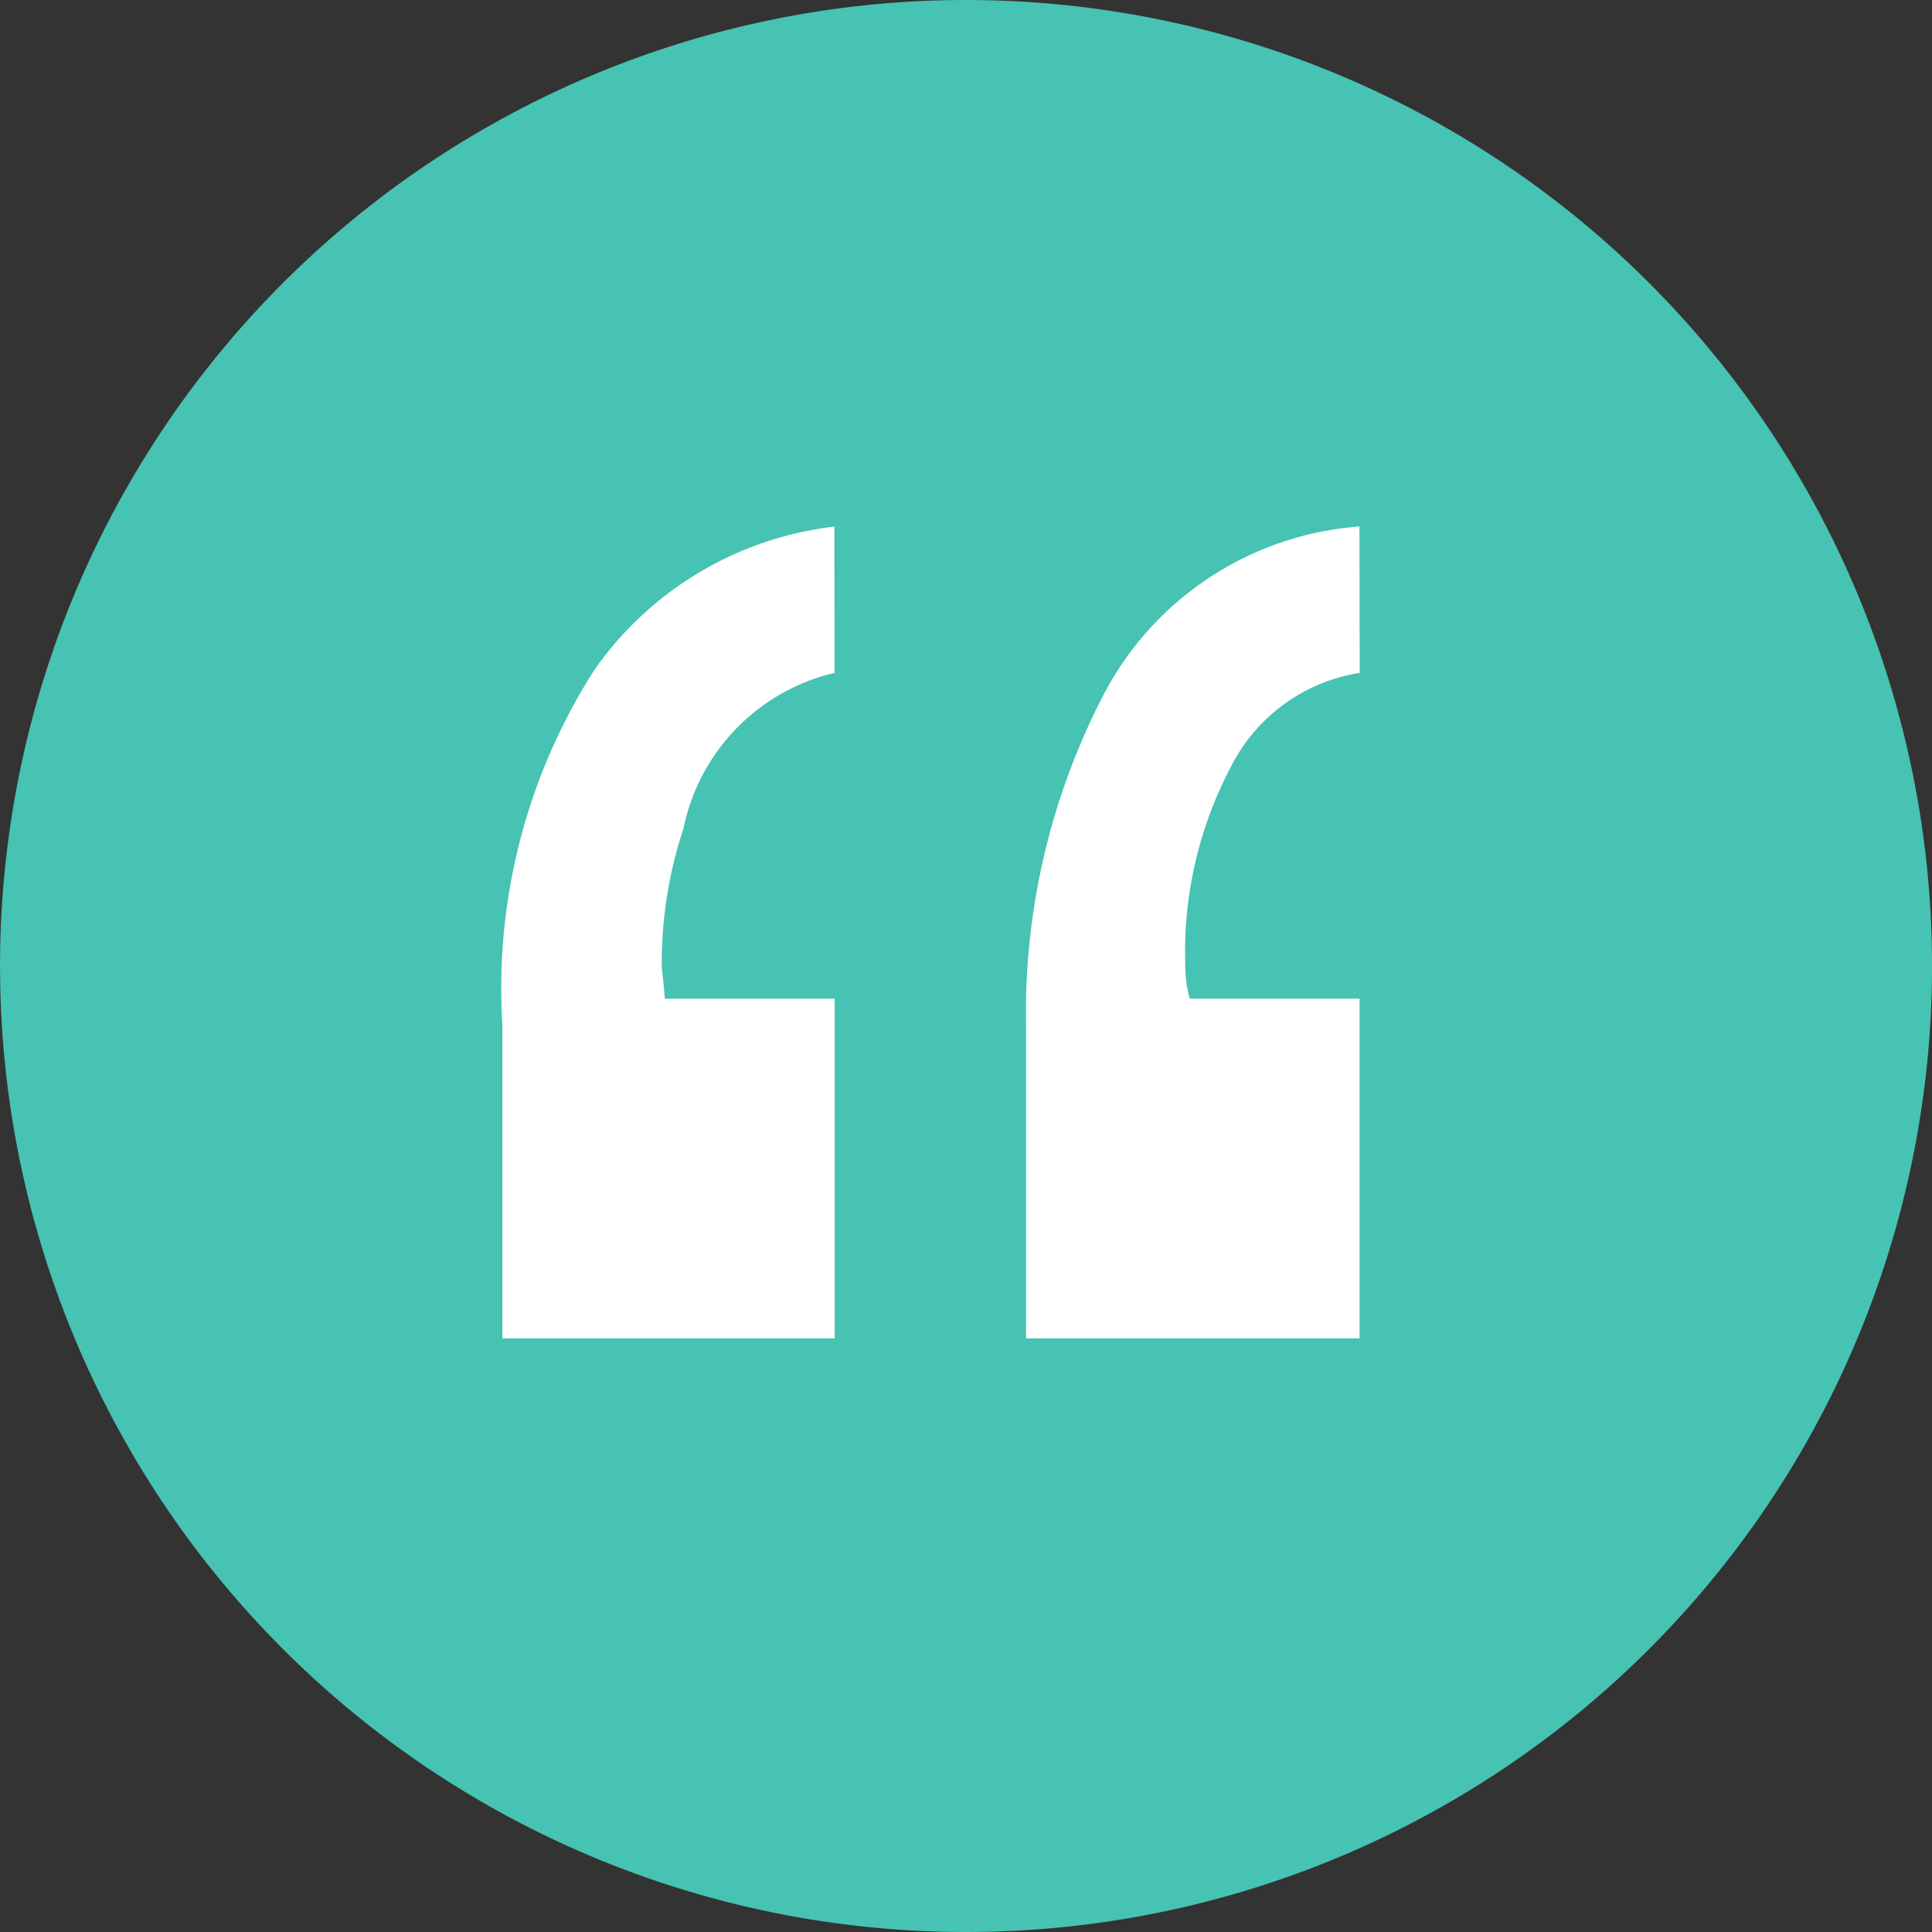
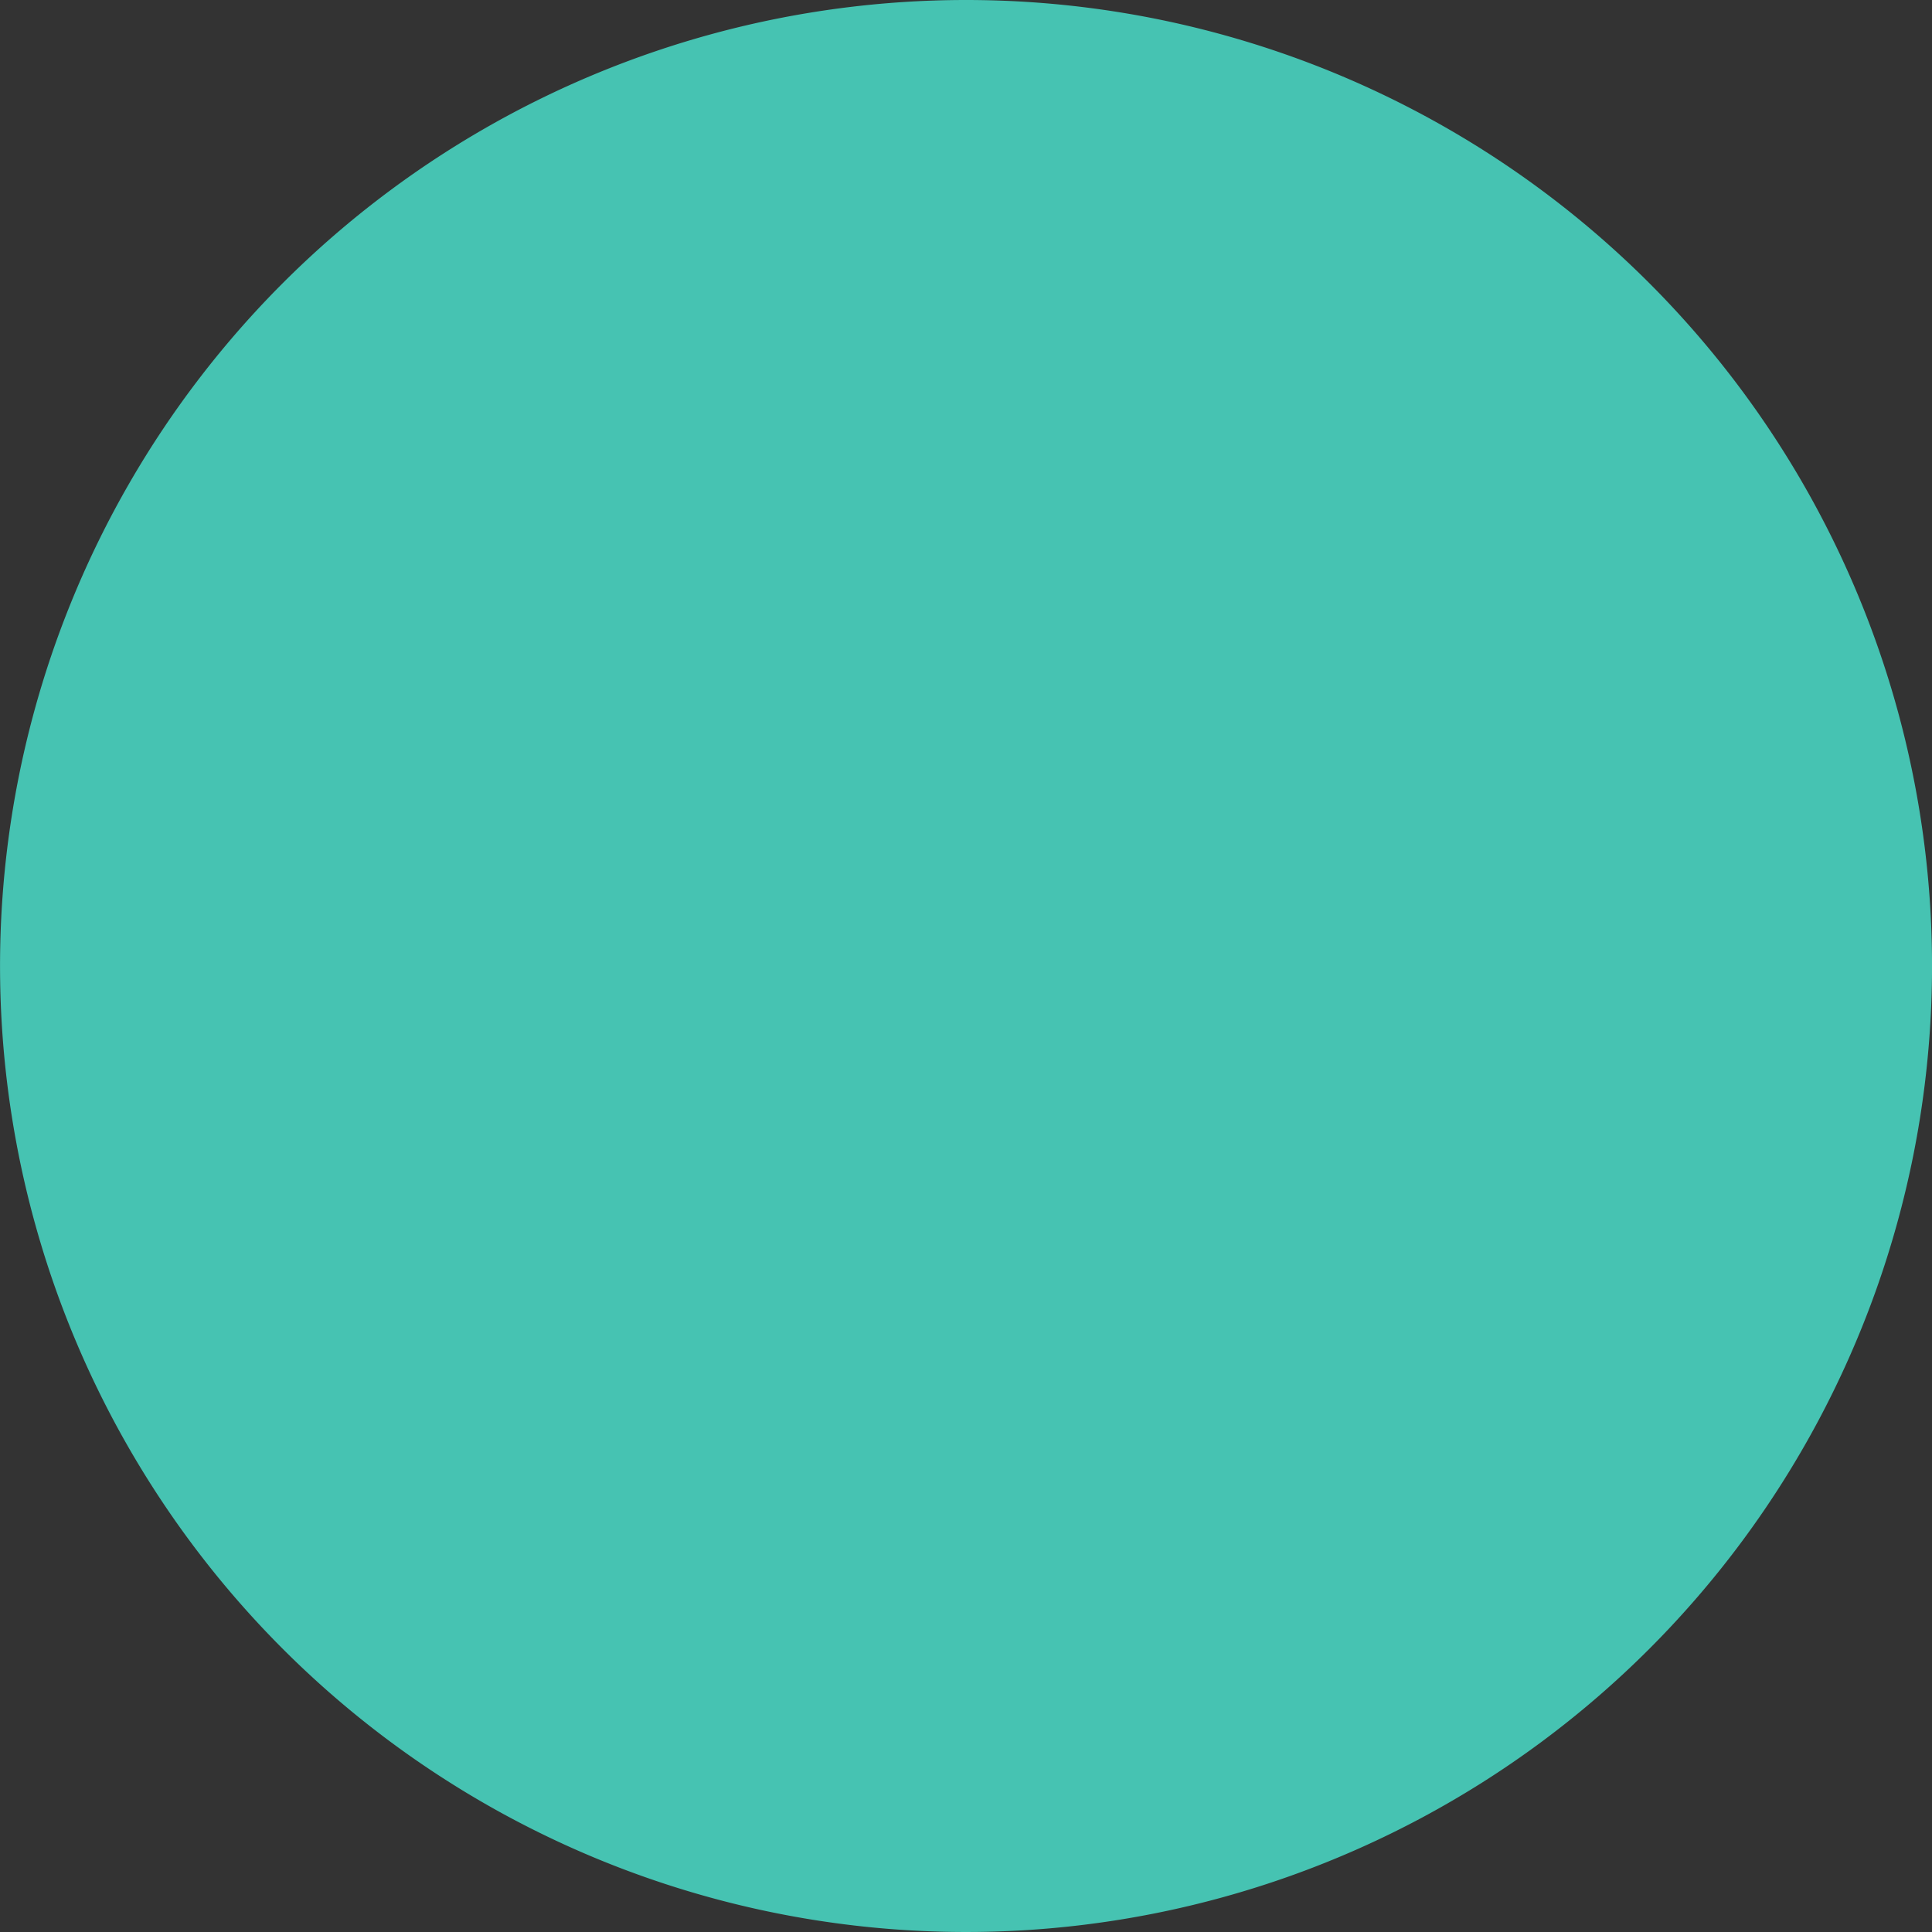
<svg xmlns="http://www.w3.org/2000/svg" id="Quote-Mark_Circle" width="50" height="50" viewBox="0 0 50 50">
  <rect x="0" y="0" width="50" height="50" fill="#333333" stroke="none" />
  <path id="Path_419" data-name="Path 419" d="M4871.18,919.023a25,25,0,1,1-25,25,25,25,0,0,1,25-25" transform="translate(-4846.179 -919.023)" fill="#46c3b2" />
-   <path id="Path_420" data-name="Path 420" d="M4866.953,935.566a5.209,5.209,0,0,0-3.911,4.033,10.988,10.988,0,0,0-.56,3.429,2.3,2.3,0,0,0,.02.343c.012.093.032.3.06.626h4.395v8.792h-8.6v-8.1a15.286,15.286,0,0,1,2.381-9.2,8.832,8.832,0,0,1,6.211-3.709Zm13.591,0a4.525,4.525,0,0,0-3.369,2.5,10.242,10.242,0,0,0-1.148,4.92c0,.162.006.324.02.485a2.692,2.692,0,0,0,.1.525h4.394v8.792h-8.632v-8.1a17.88,17.88,0,0,1,2.014-8.571,8.143,8.143,0,0,1,6.614-4.339Z" transform="translate(-4845.355 -918.152)" fill="#fff" />
</svg>